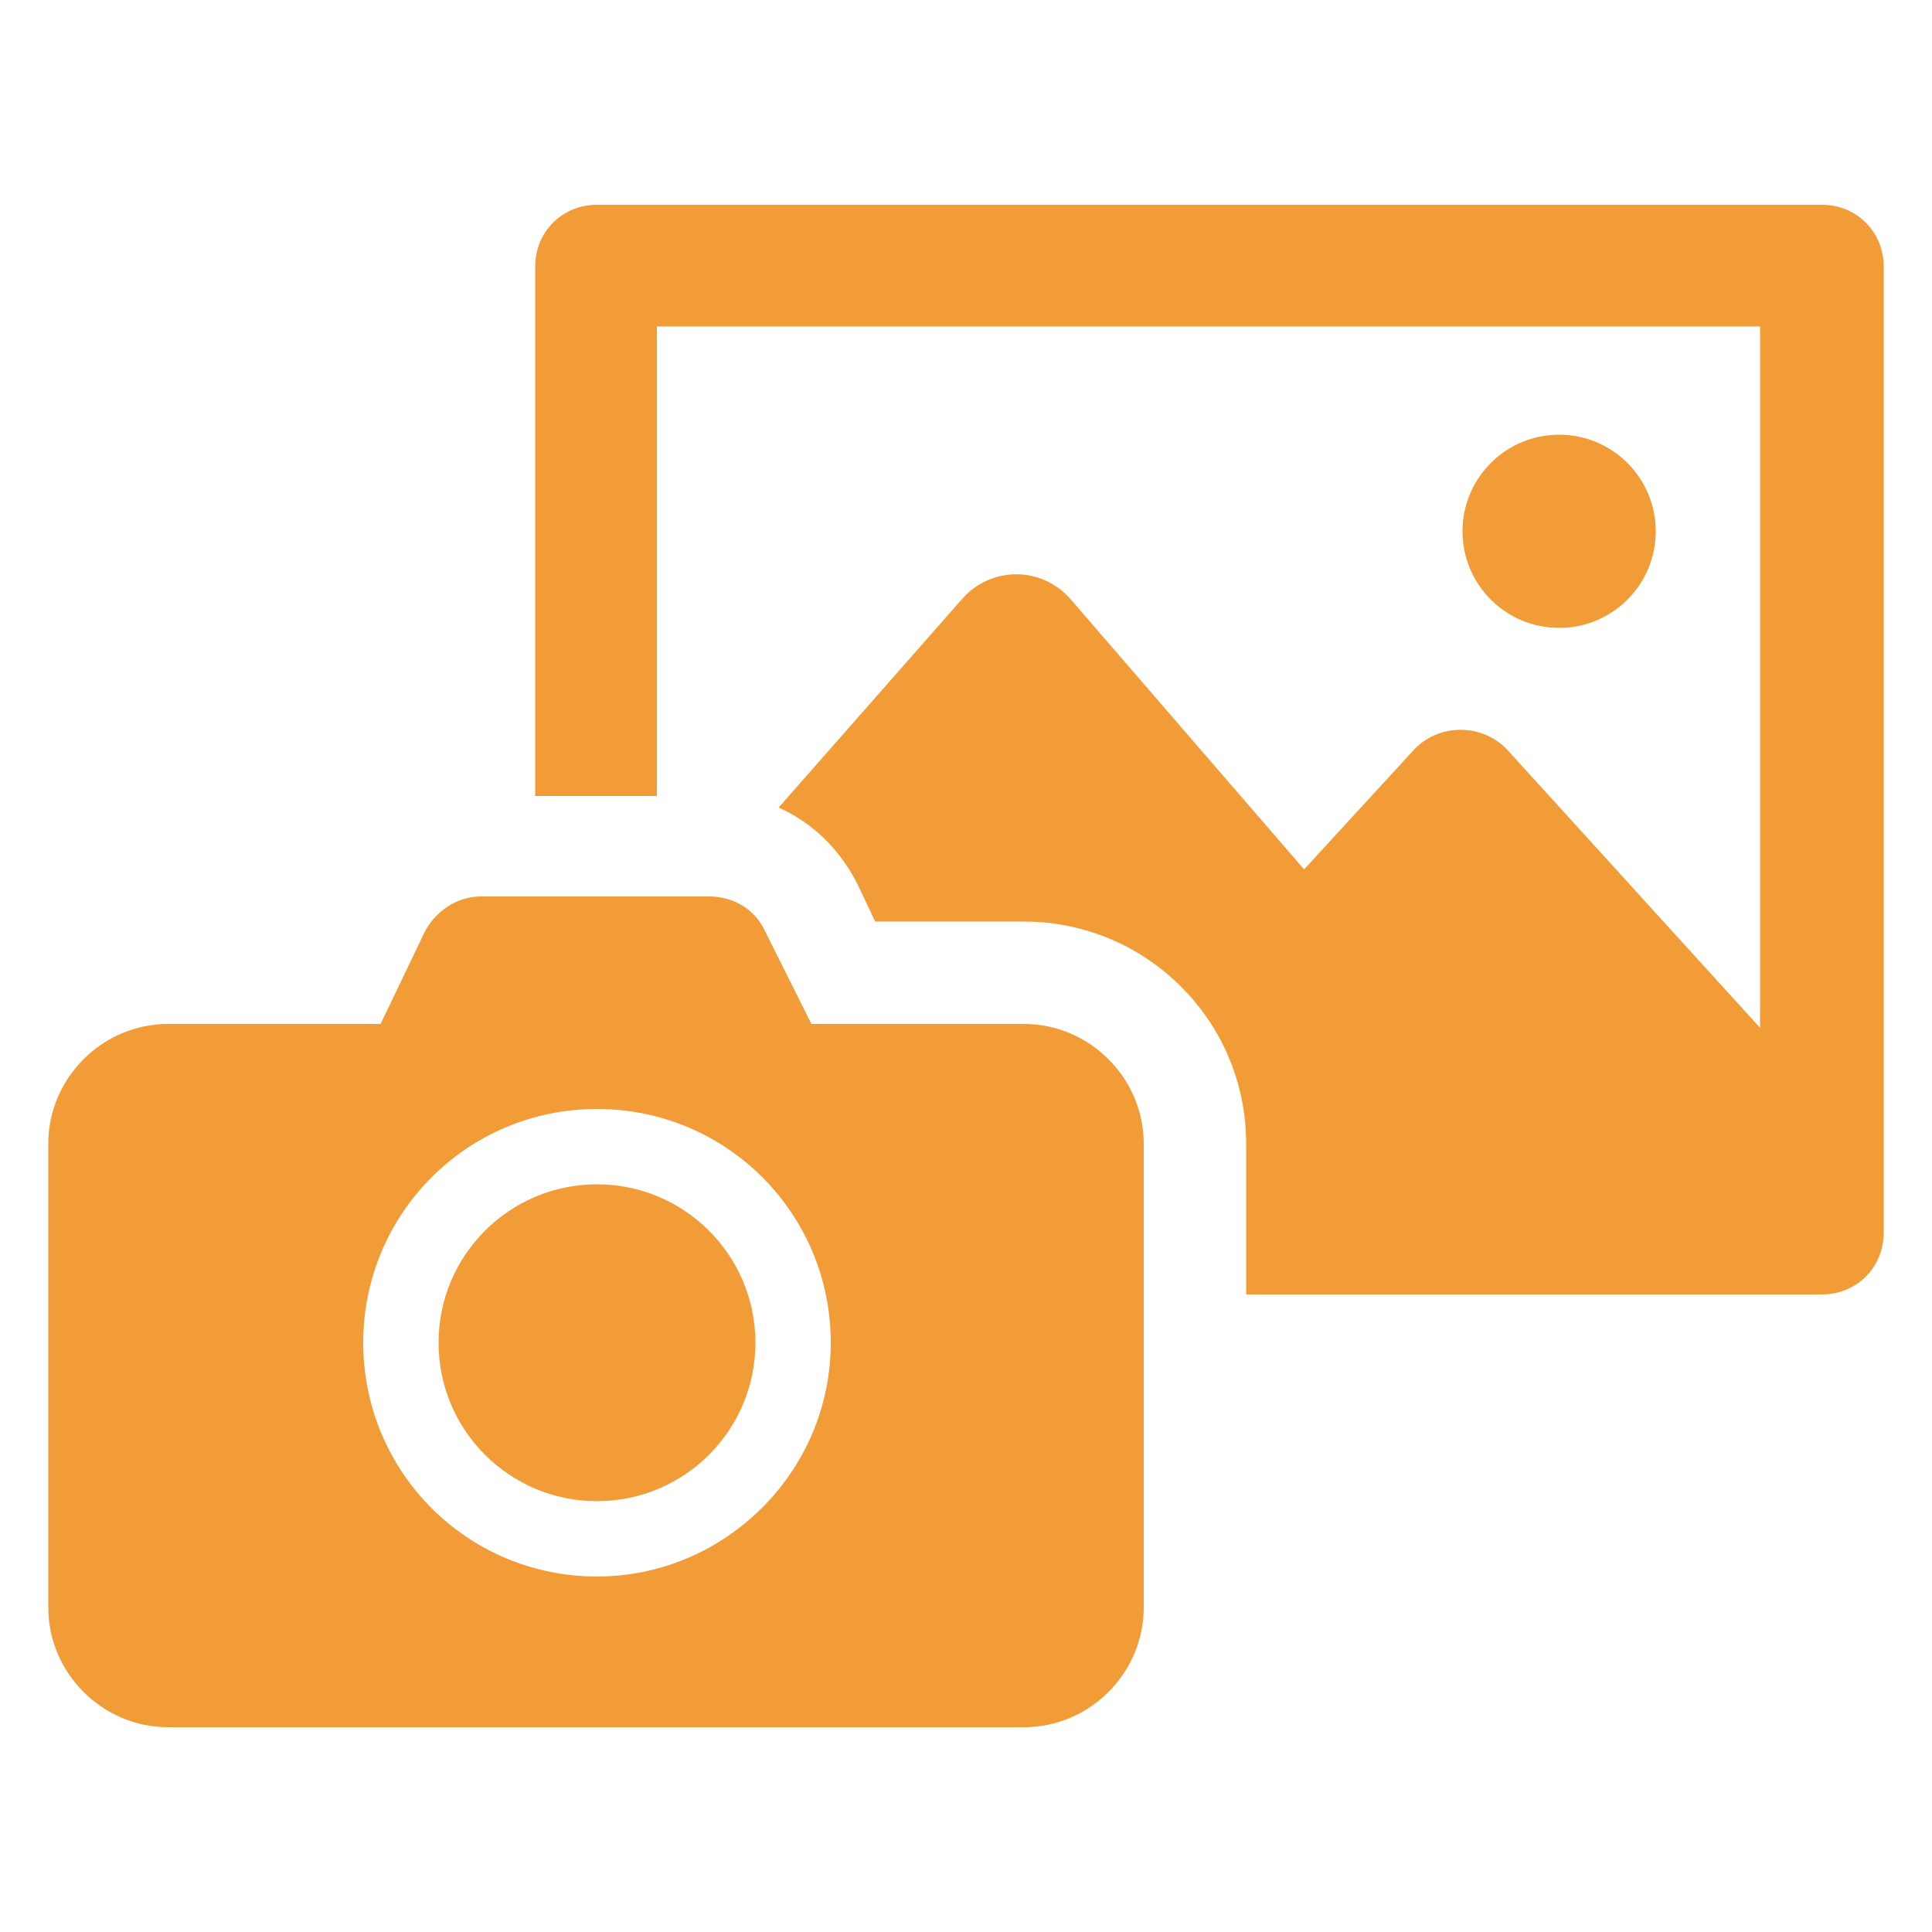
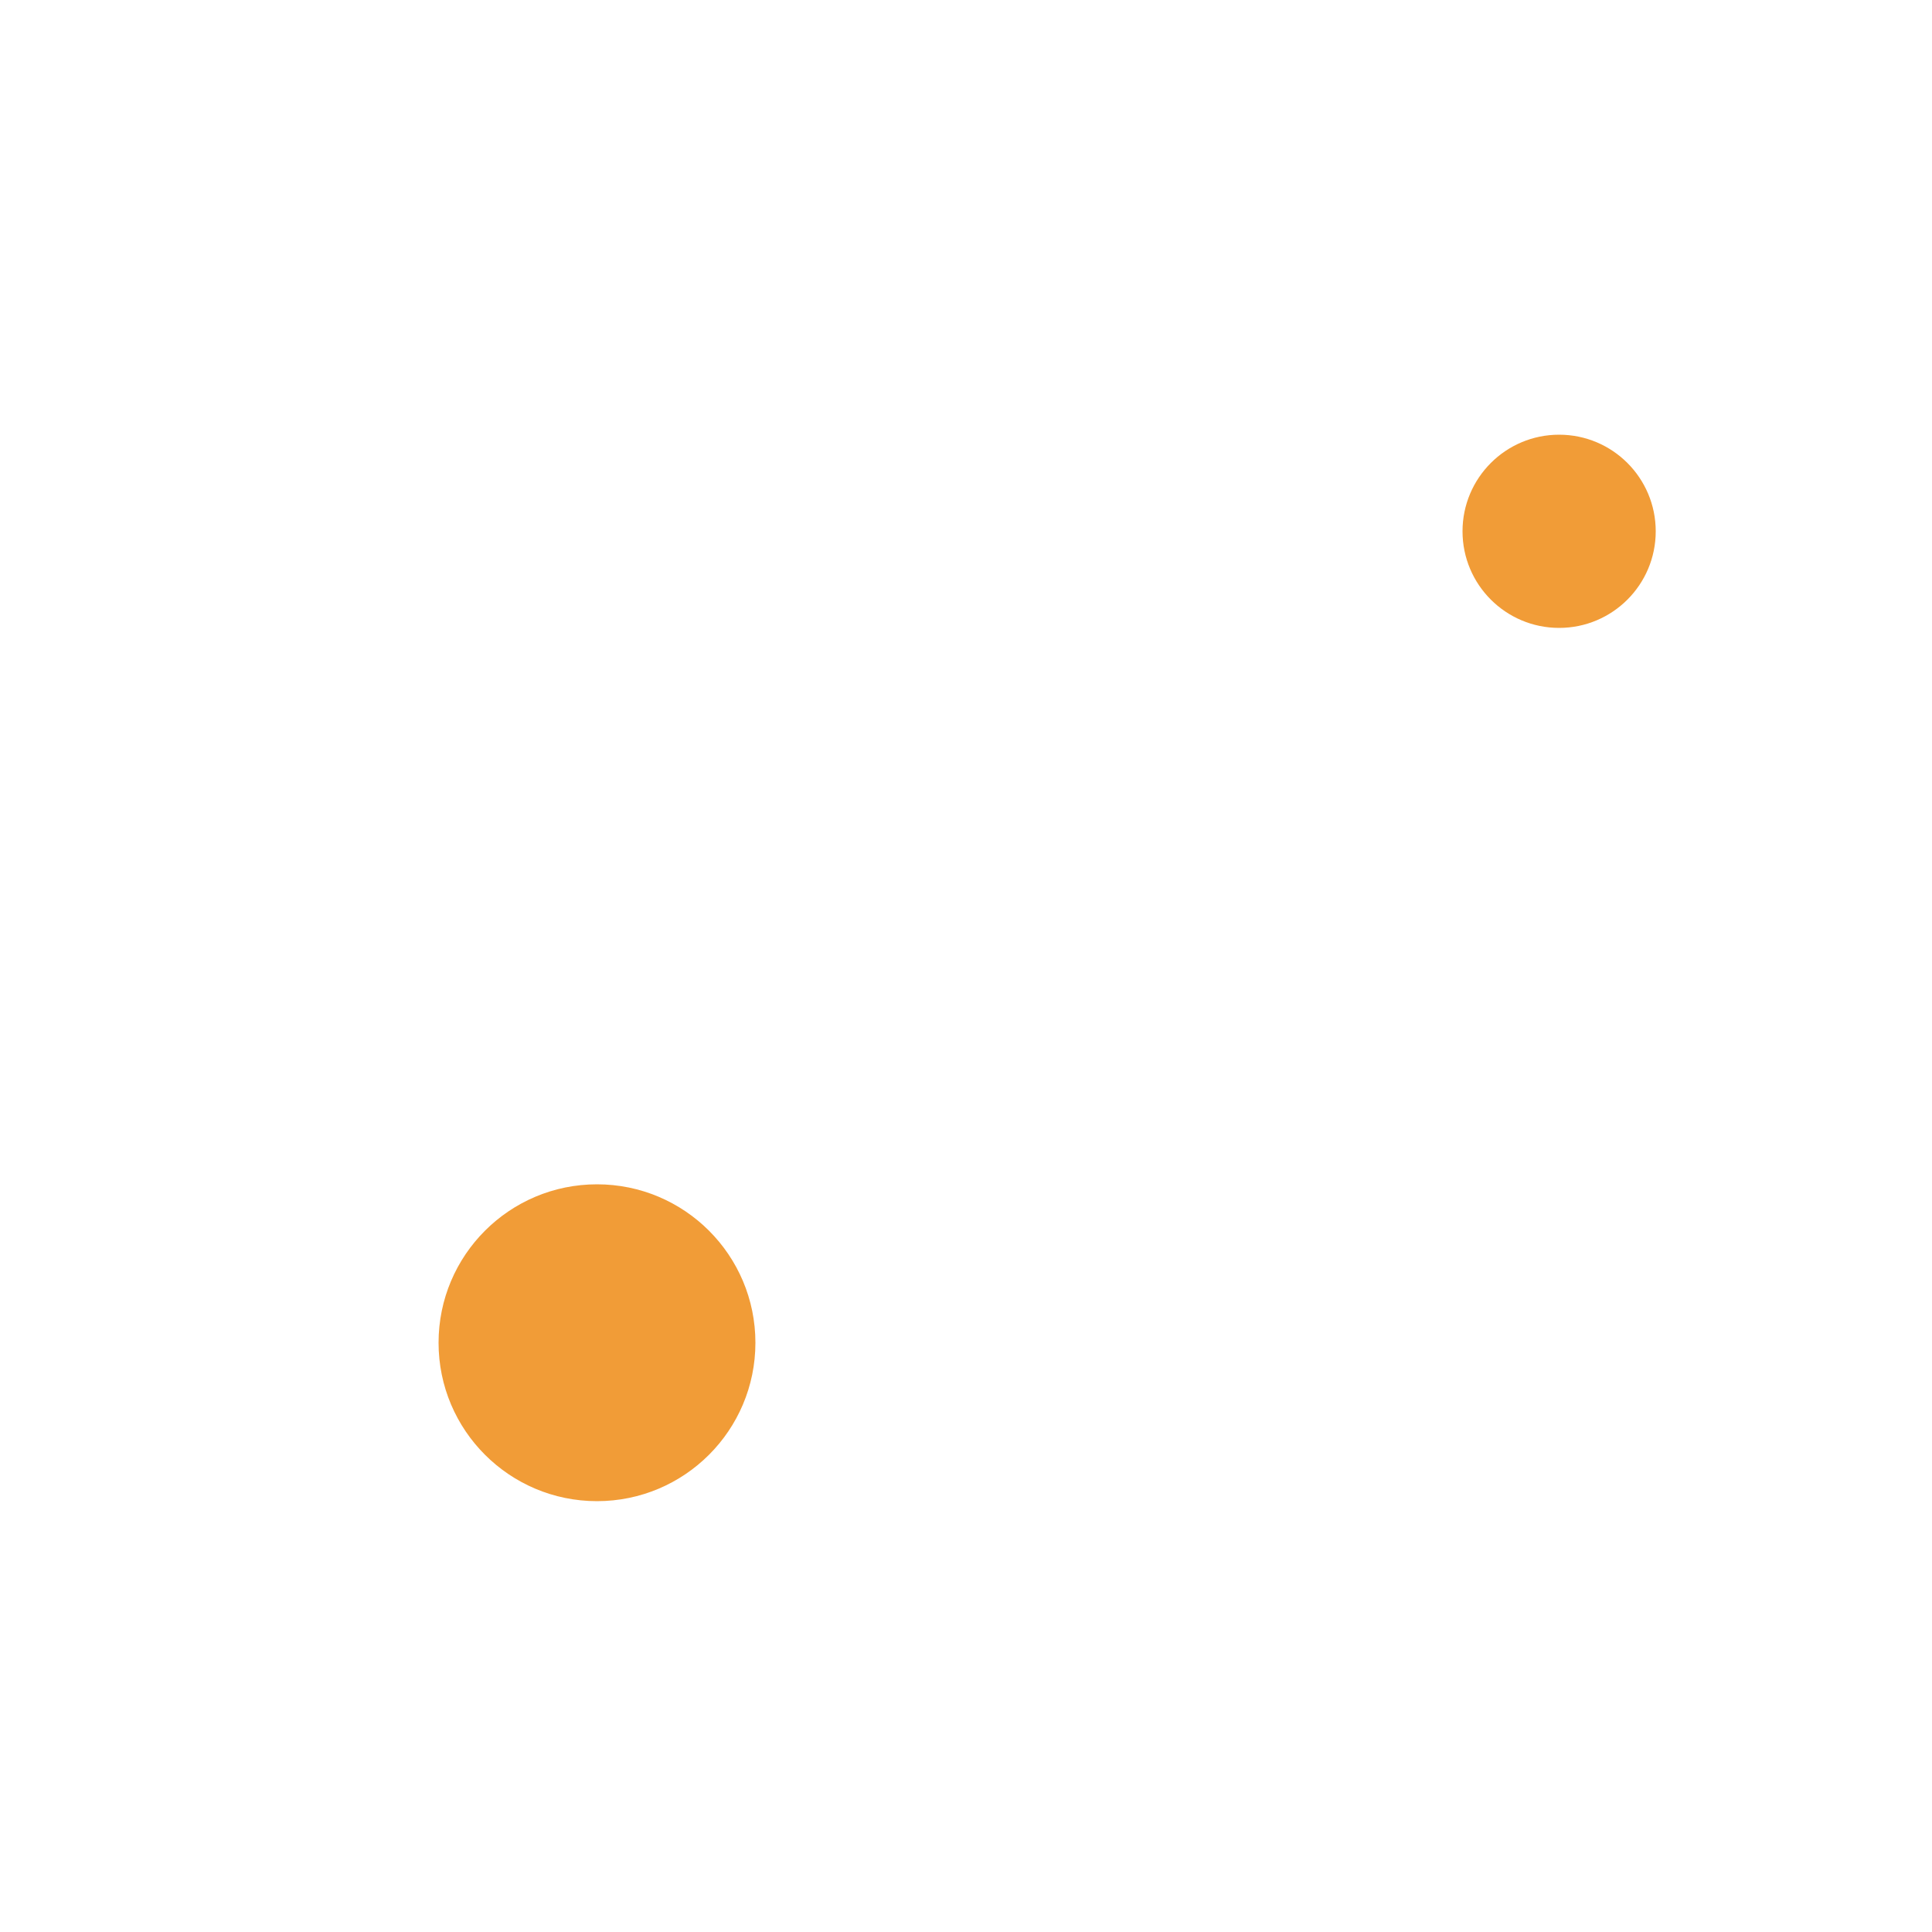
<svg xmlns="http://www.w3.org/2000/svg" width="1200pt" height="1200pt" version="1.1" viewBox="0 0 1200 1200">
  <g fill="#f19c37">
-     <path d="m1131.6 127.2h-760.8c-21.602 0-38.398 16.801-38.398 38.398v328.8h75.598v-291.6h685.2v435.6l-156-171.6c-15.602-18-44.398-18-60 0l-67.199 73.199-145.2-168c-18-20.398-49.199-20.398-67.199 0l-114 129.6c21.602 9.602 38.398 26.398 49.199 48l10.801 22.801 92.398-0.004c75.602 0 138 61.199 138 138v93.602h357.6c21.602 0 38.398-16.801 38.398-38.398v-600c0-21.602-16.801-38.402-38.398-38.402z" />
    <path d="m1028.4 330c0 33.137-26.863 60-60 60-33.137 0-60-26.863-60-60s26.863-60 60-60c33.137 0 60 26.863 60 60" />
    <path d="m469.2 834c0 54.344-44.055 98.398-98.398 98.398s-98.402-44.055-98.402-98.398 44.059-98.398 98.402-98.398 98.398 44.055 98.398 98.398" />
-     <path d="m636 636h-132l-28.801-57.602c-6-13.199-19.199-21.602-34.801-21.602l-141.6 0.004c-14.398 0-27.602 8.398-34.801 21.602l-27.602 57.598h-132c-40.801 0-74.398 33.602-74.398 74.398v288c0 40.801 33.602 74.398 74.398 74.398l531.6 0.004c40.801 0 74.398-33.602 74.398-74.398v-288c0-40.801-33.598-74.402-74.398-74.402zm-265.2 343.2c-80.398 0-145.2-64.801-145.2-145.2s64.801-145.2 145.2-145.2c80.398 0 145.2 64.801 145.2 145.2s-66 145.2-145.2 145.2z" />
  </g>
</svg>